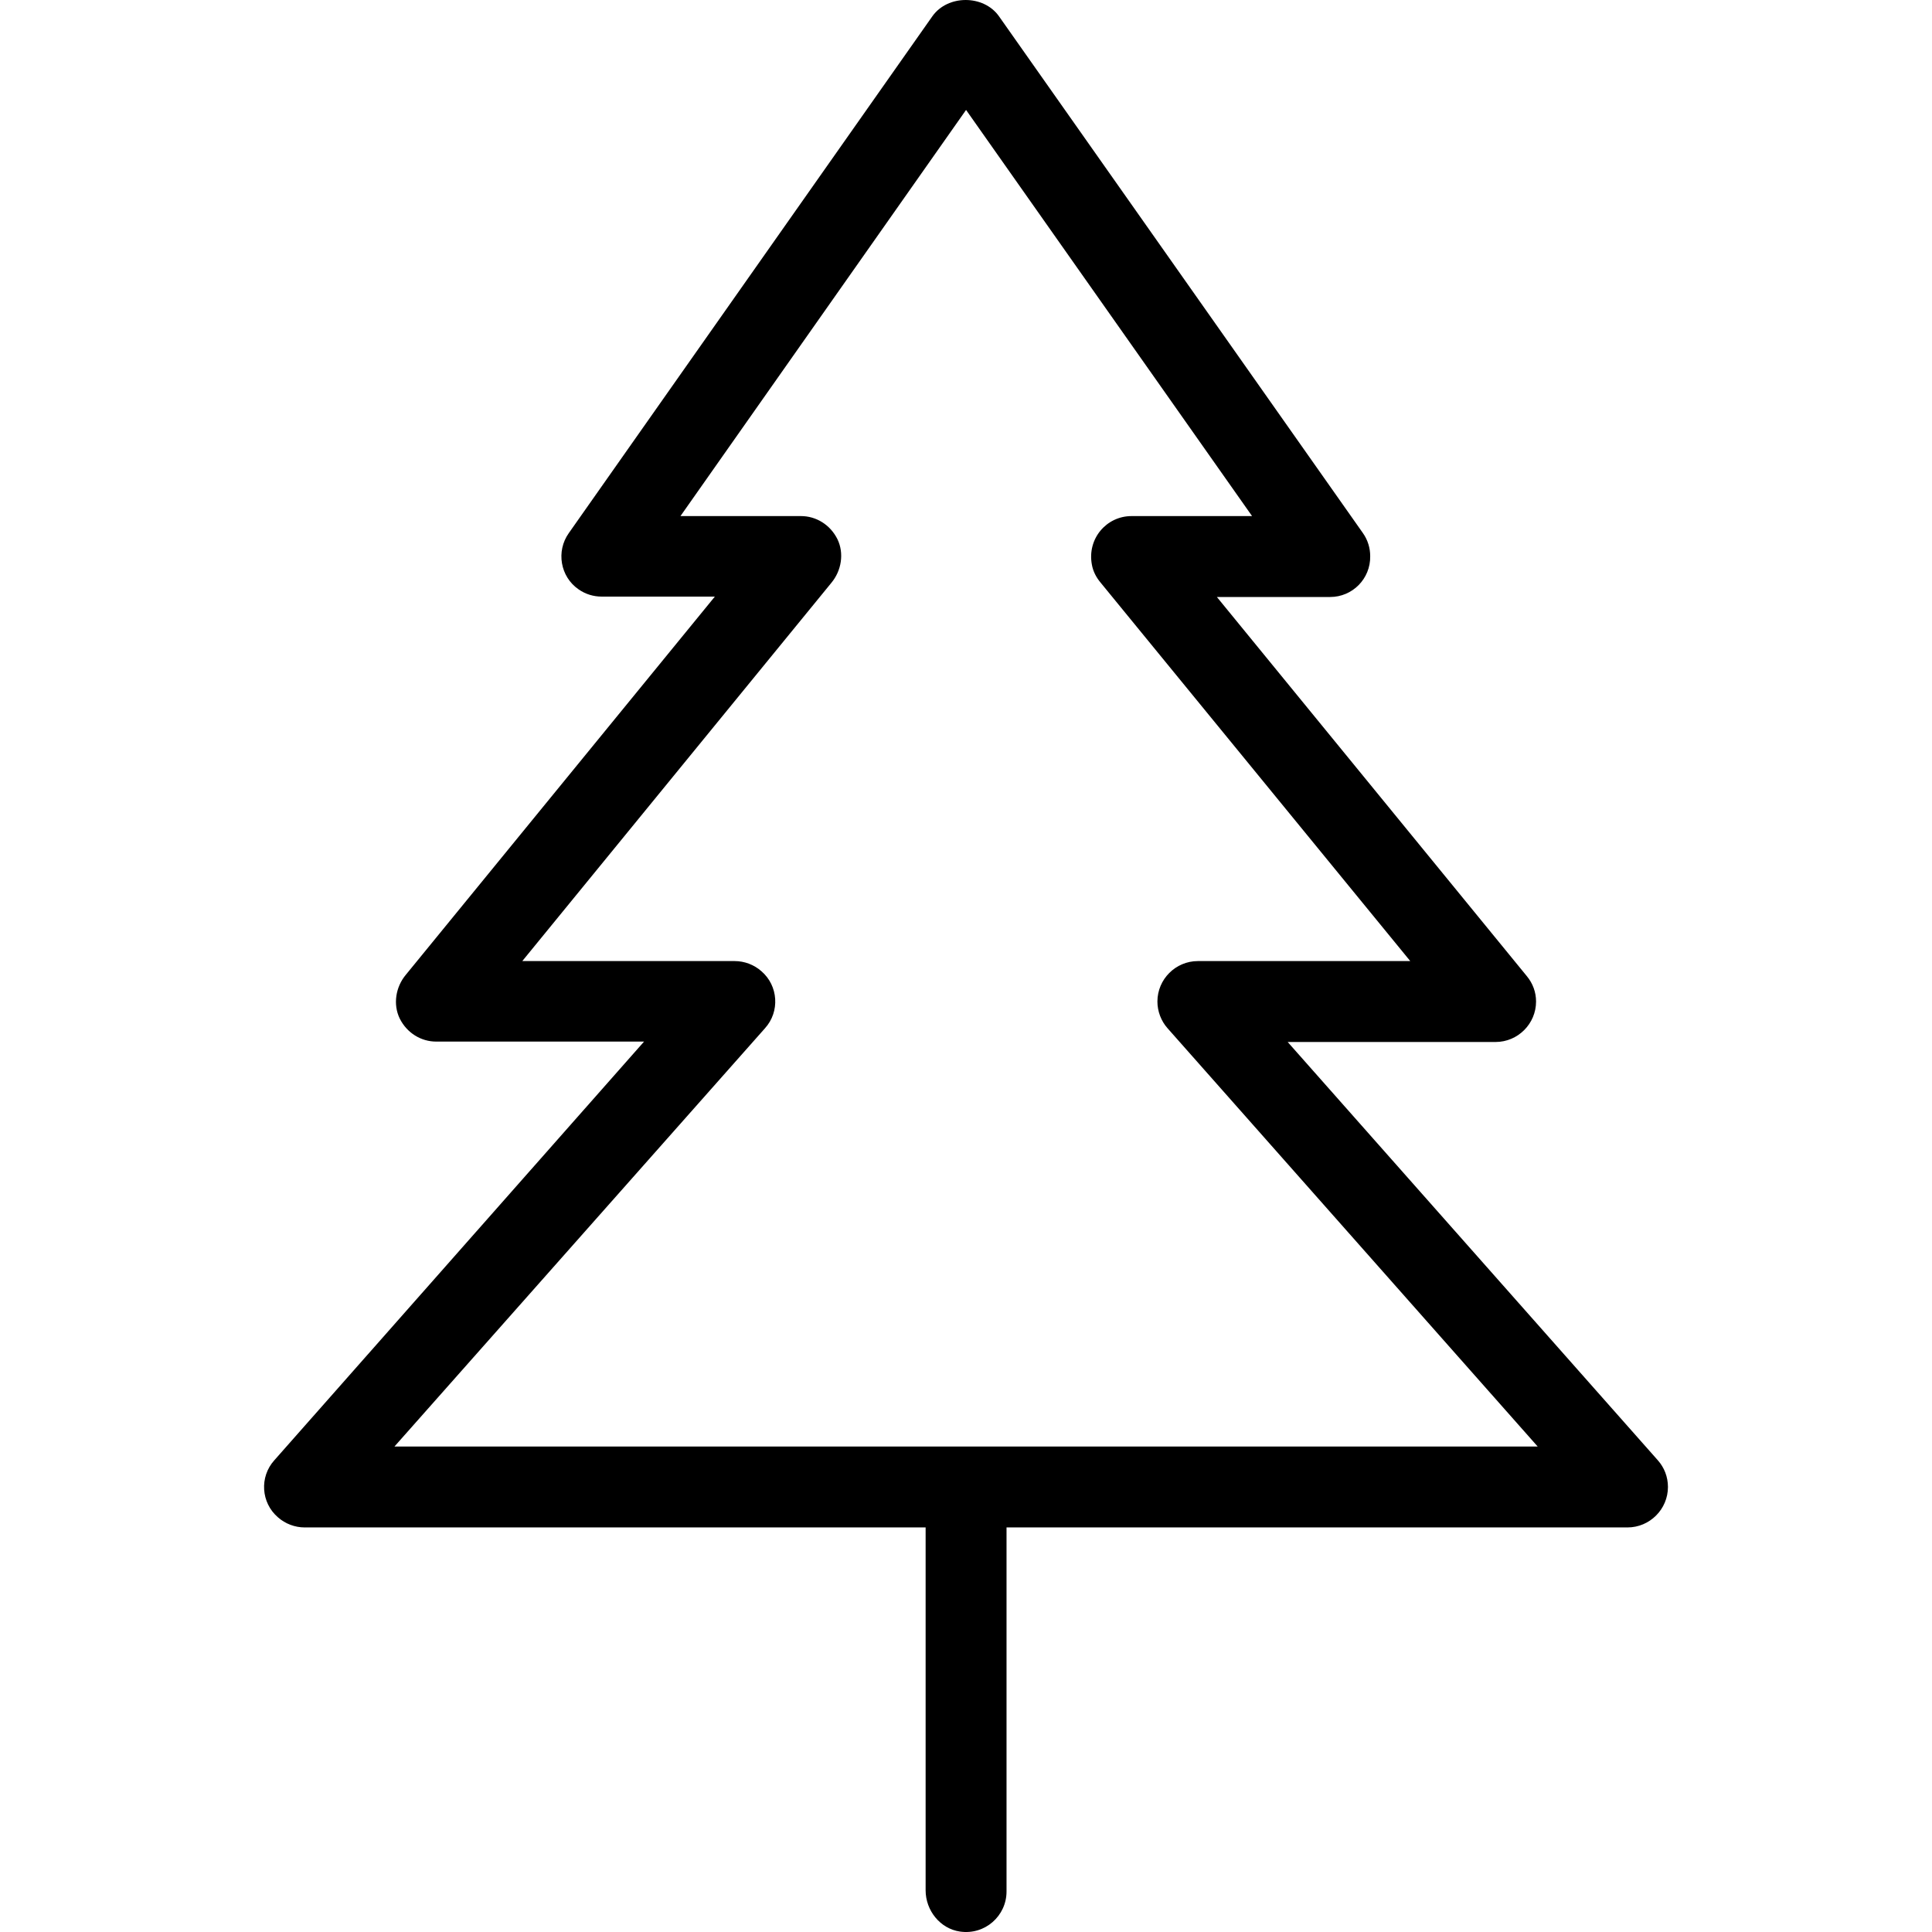
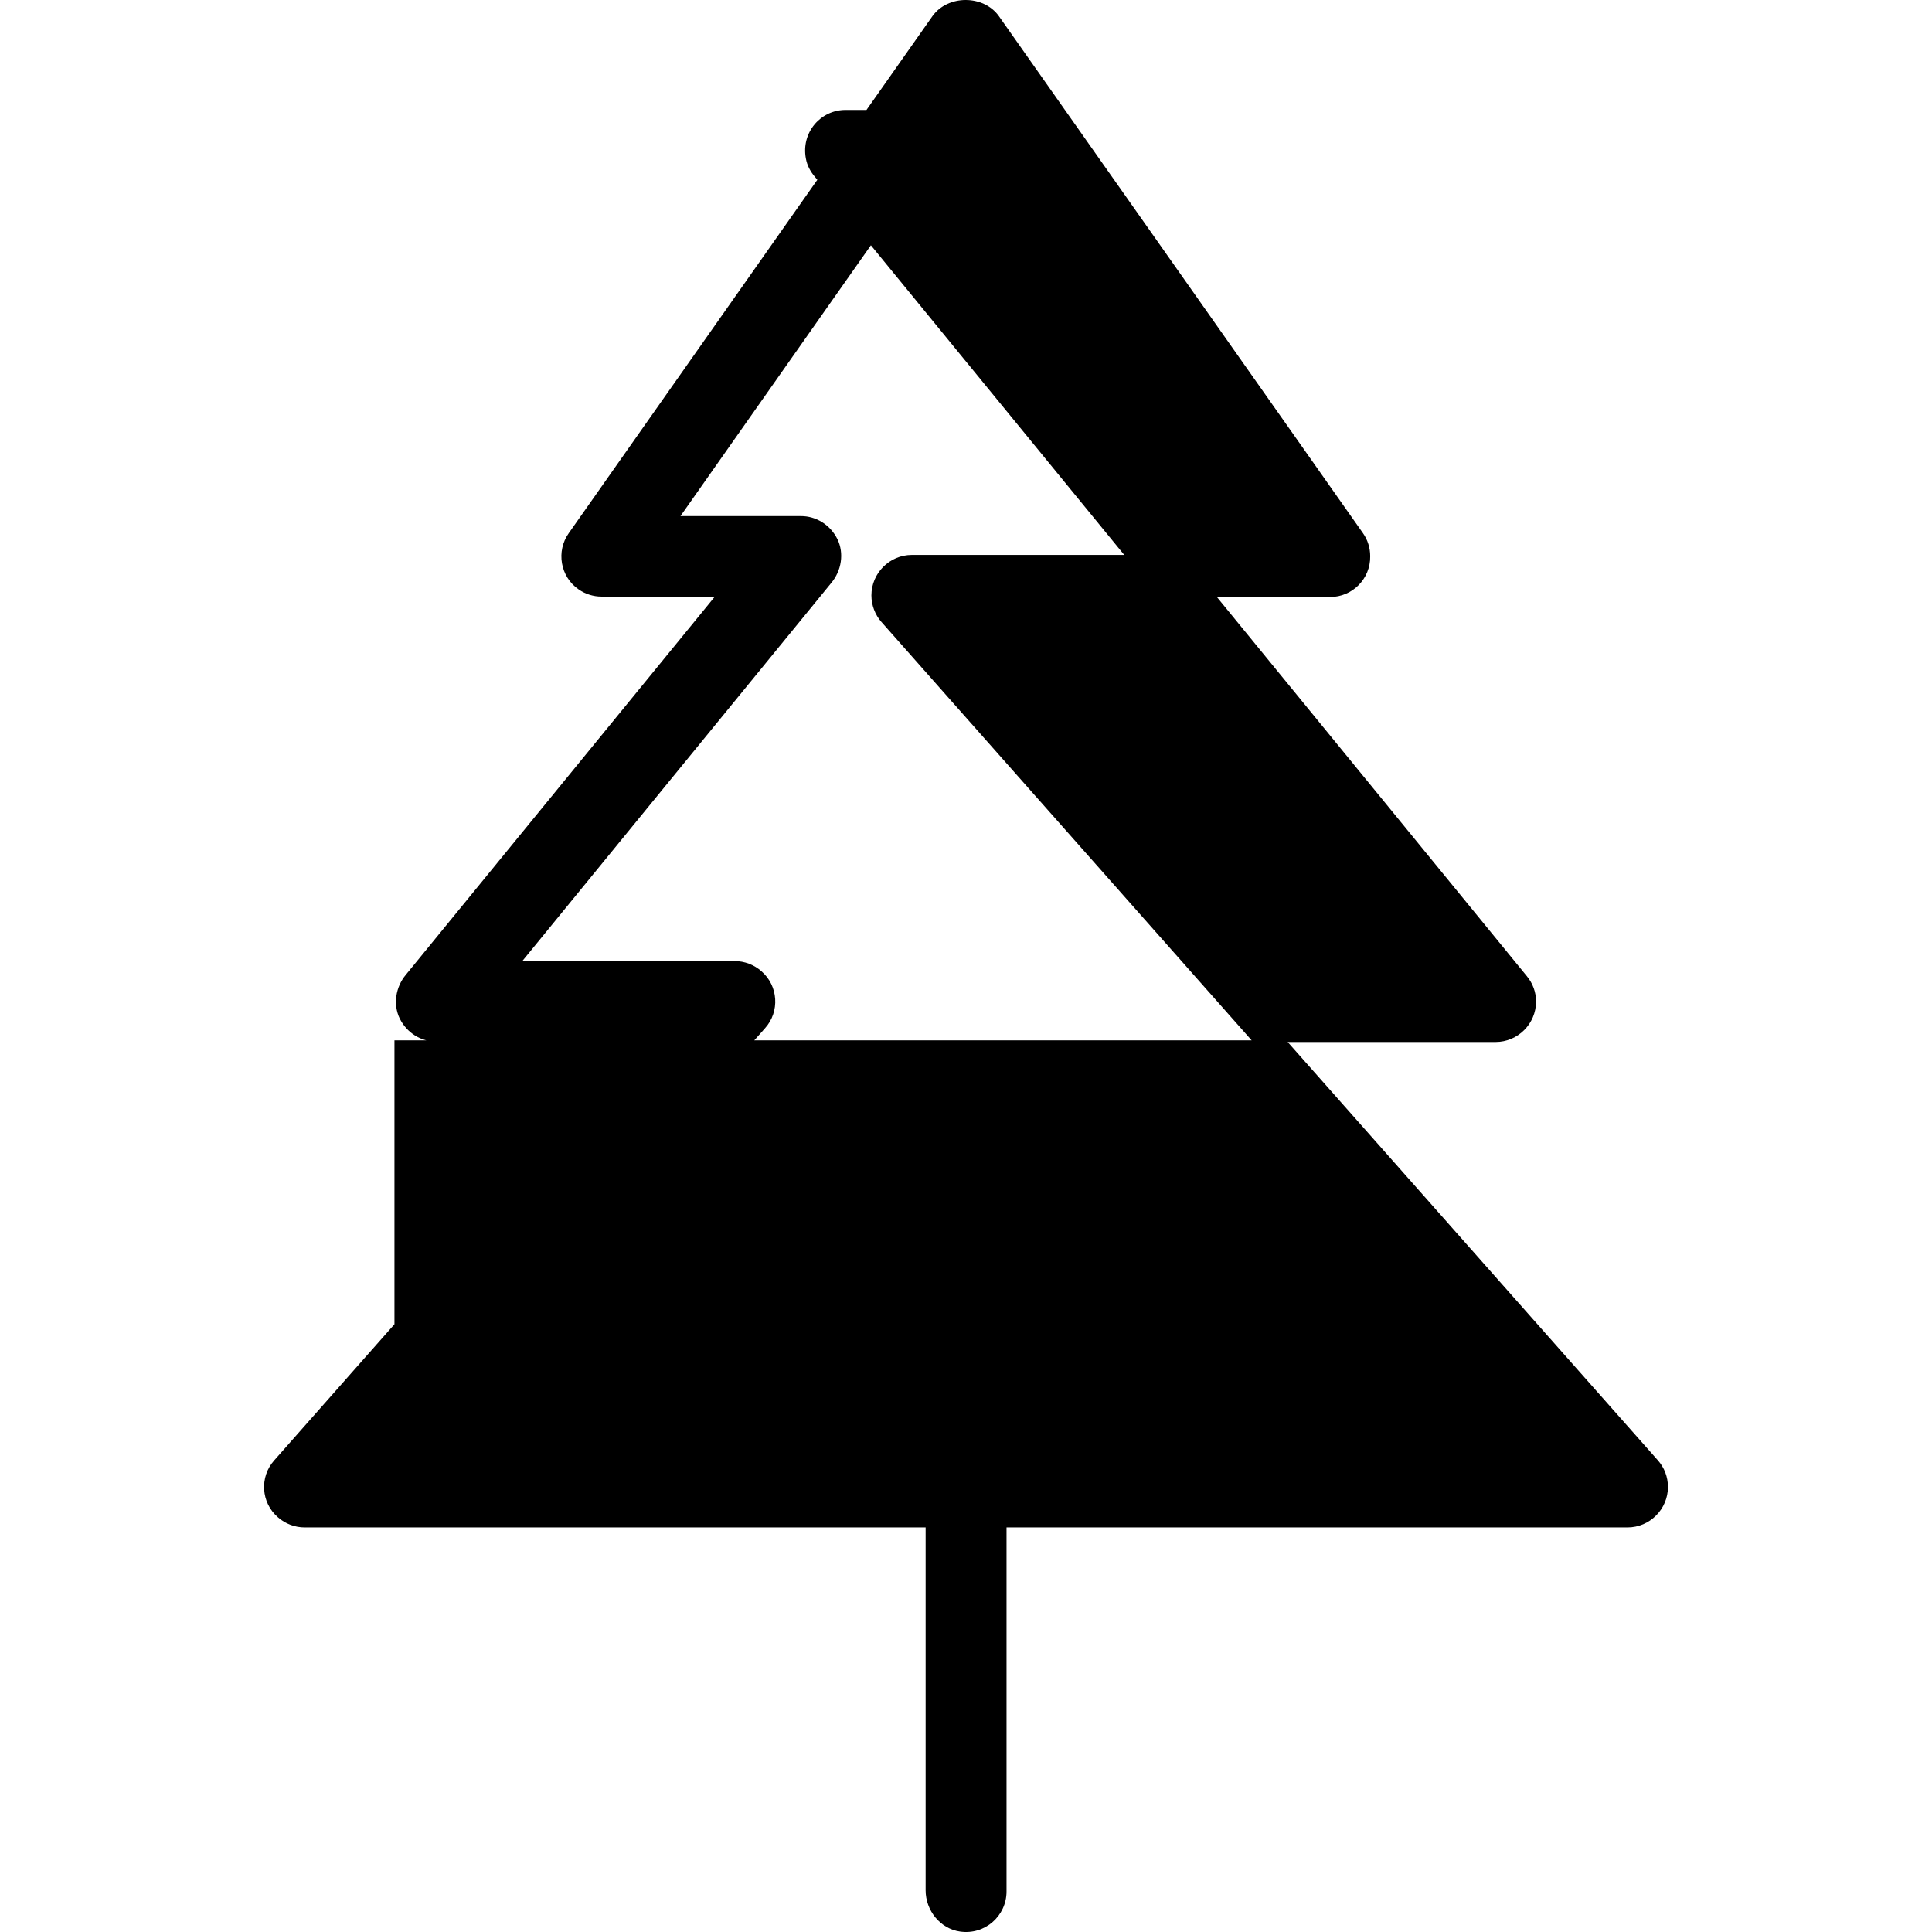
<svg xmlns="http://www.w3.org/2000/svg" fill="#000000" height="800px" width="800px" version="1.1" id="Layer_1" viewBox="0 0 509.423 509.423" xml:space="preserve">
  <g>
    <g>
-       <path d="M437.129,385.04l-97.6-110.293h54.827c5.867,0,10.667-4.8,10.667-10.667c0-2.453-0.853-4.8-2.453-6.72l-81.707-99.947     h29.867c5.867,0,10.667-4.8,10.56-10.773c0-2.133-0.64-4.267-1.92-6.08l-96-136.32c-4.053-5.653-13.44-5.653-17.493,0     l-95.893,136.32c-3.413,4.8-2.24,11.52,2.56,14.827c1.813,1.28,3.947,1.92,6.08,1.92h29.867l-81.493,99.733     c-2.667,3.2-3.413,7.787-1.6,11.52c1.92,3.84,5.653,6.08,9.6,6.08h54.827l-97.493,110.4c-3.947,4.373-3.52,11.2,0.96,15.04     c1.92,1.707,4.48,2.667,7.04,2.667h163.733v95.68c0,5.333,3.84,10.133,9.067,10.88c6.613,0.96,12.267-4.16,12.267-10.56v-96     h163.733c5.867,0,10.667-4.8,10.667-10.667C439.795,389.413,438.835,386.96,437.129,385.04z M104.009,381.413l97.707-110.293     c3.947-4.373,3.52-11.2-0.96-15.04c-1.92-1.707-4.48-2.667-7.04-2.667h-56l81.493-99.733c2.667-3.2,3.413-7.787,1.6-11.52     c-1.92-3.84-5.653-6.08-9.6-6.08h-31.787l75.307-107.093l75.413,107.093h-31.787c-6.613,0-11.733,5.973-10.453,12.8     c0.32,1.813,1.173,3.413,2.347,4.8l81.6,99.733h-56c-5.867,0-10.667,4.8-10.667,10.667c0,2.56,0.96,5.12,2.667,7.04l97.6,110.293     H104.009z" />
+       <path d="M437.129,385.04l-97.6-110.293h54.827c5.867,0,10.667-4.8,10.667-10.667c0-2.453-0.853-4.8-2.453-6.72l-81.707-99.947     h29.867c5.867,0,10.667-4.8,10.56-10.773c0-2.133-0.64-4.267-1.92-6.08l-96-136.32c-4.053-5.653-13.44-5.653-17.493,0     l-95.893,136.32c-3.413,4.8-2.24,11.52,2.56,14.827c1.813,1.28,3.947,1.92,6.08,1.92h29.867l-81.493,99.733     c-2.667,3.2-3.413,7.787-1.6,11.52c1.92,3.84,5.653,6.08,9.6,6.08h54.827l-97.493,110.4c-3.947,4.373-3.52,11.2,0.96,15.04     c1.92,1.707,4.48,2.667,7.04,2.667h163.733v95.68c0,5.333,3.84,10.133,9.067,10.88c6.613,0.96,12.267-4.16,12.267-10.56v-96     h163.733c5.867,0,10.667-4.8,10.667-10.667C439.795,389.413,438.835,386.96,437.129,385.04z M104.009,381.413l97.707-110.293     c3.947-4.373,3.52-11.2-0.96-15.04c-1.92-1.707-4.48-2.667-7.04-2.667h-56l81.493-99.733c2.667-3.2,3.413-7.787,1.6-11.52     c-1.92-3.84-5.653-6.08-9.6-6.08h-31.787l75.307-107.093h-31.787c-6.613,0-11.733,5.973-10.453,12.8     c0.32,1.813,1.173,3.413,2.347,4.8l81.6,99.733h-56c-5.867,0-10.667,4.8-10.667,10.667c0,2.56,0.96,5.12,2.667,7.04l97.6,110.293     H104.009z" />
    </g>
  </g>
</svg>